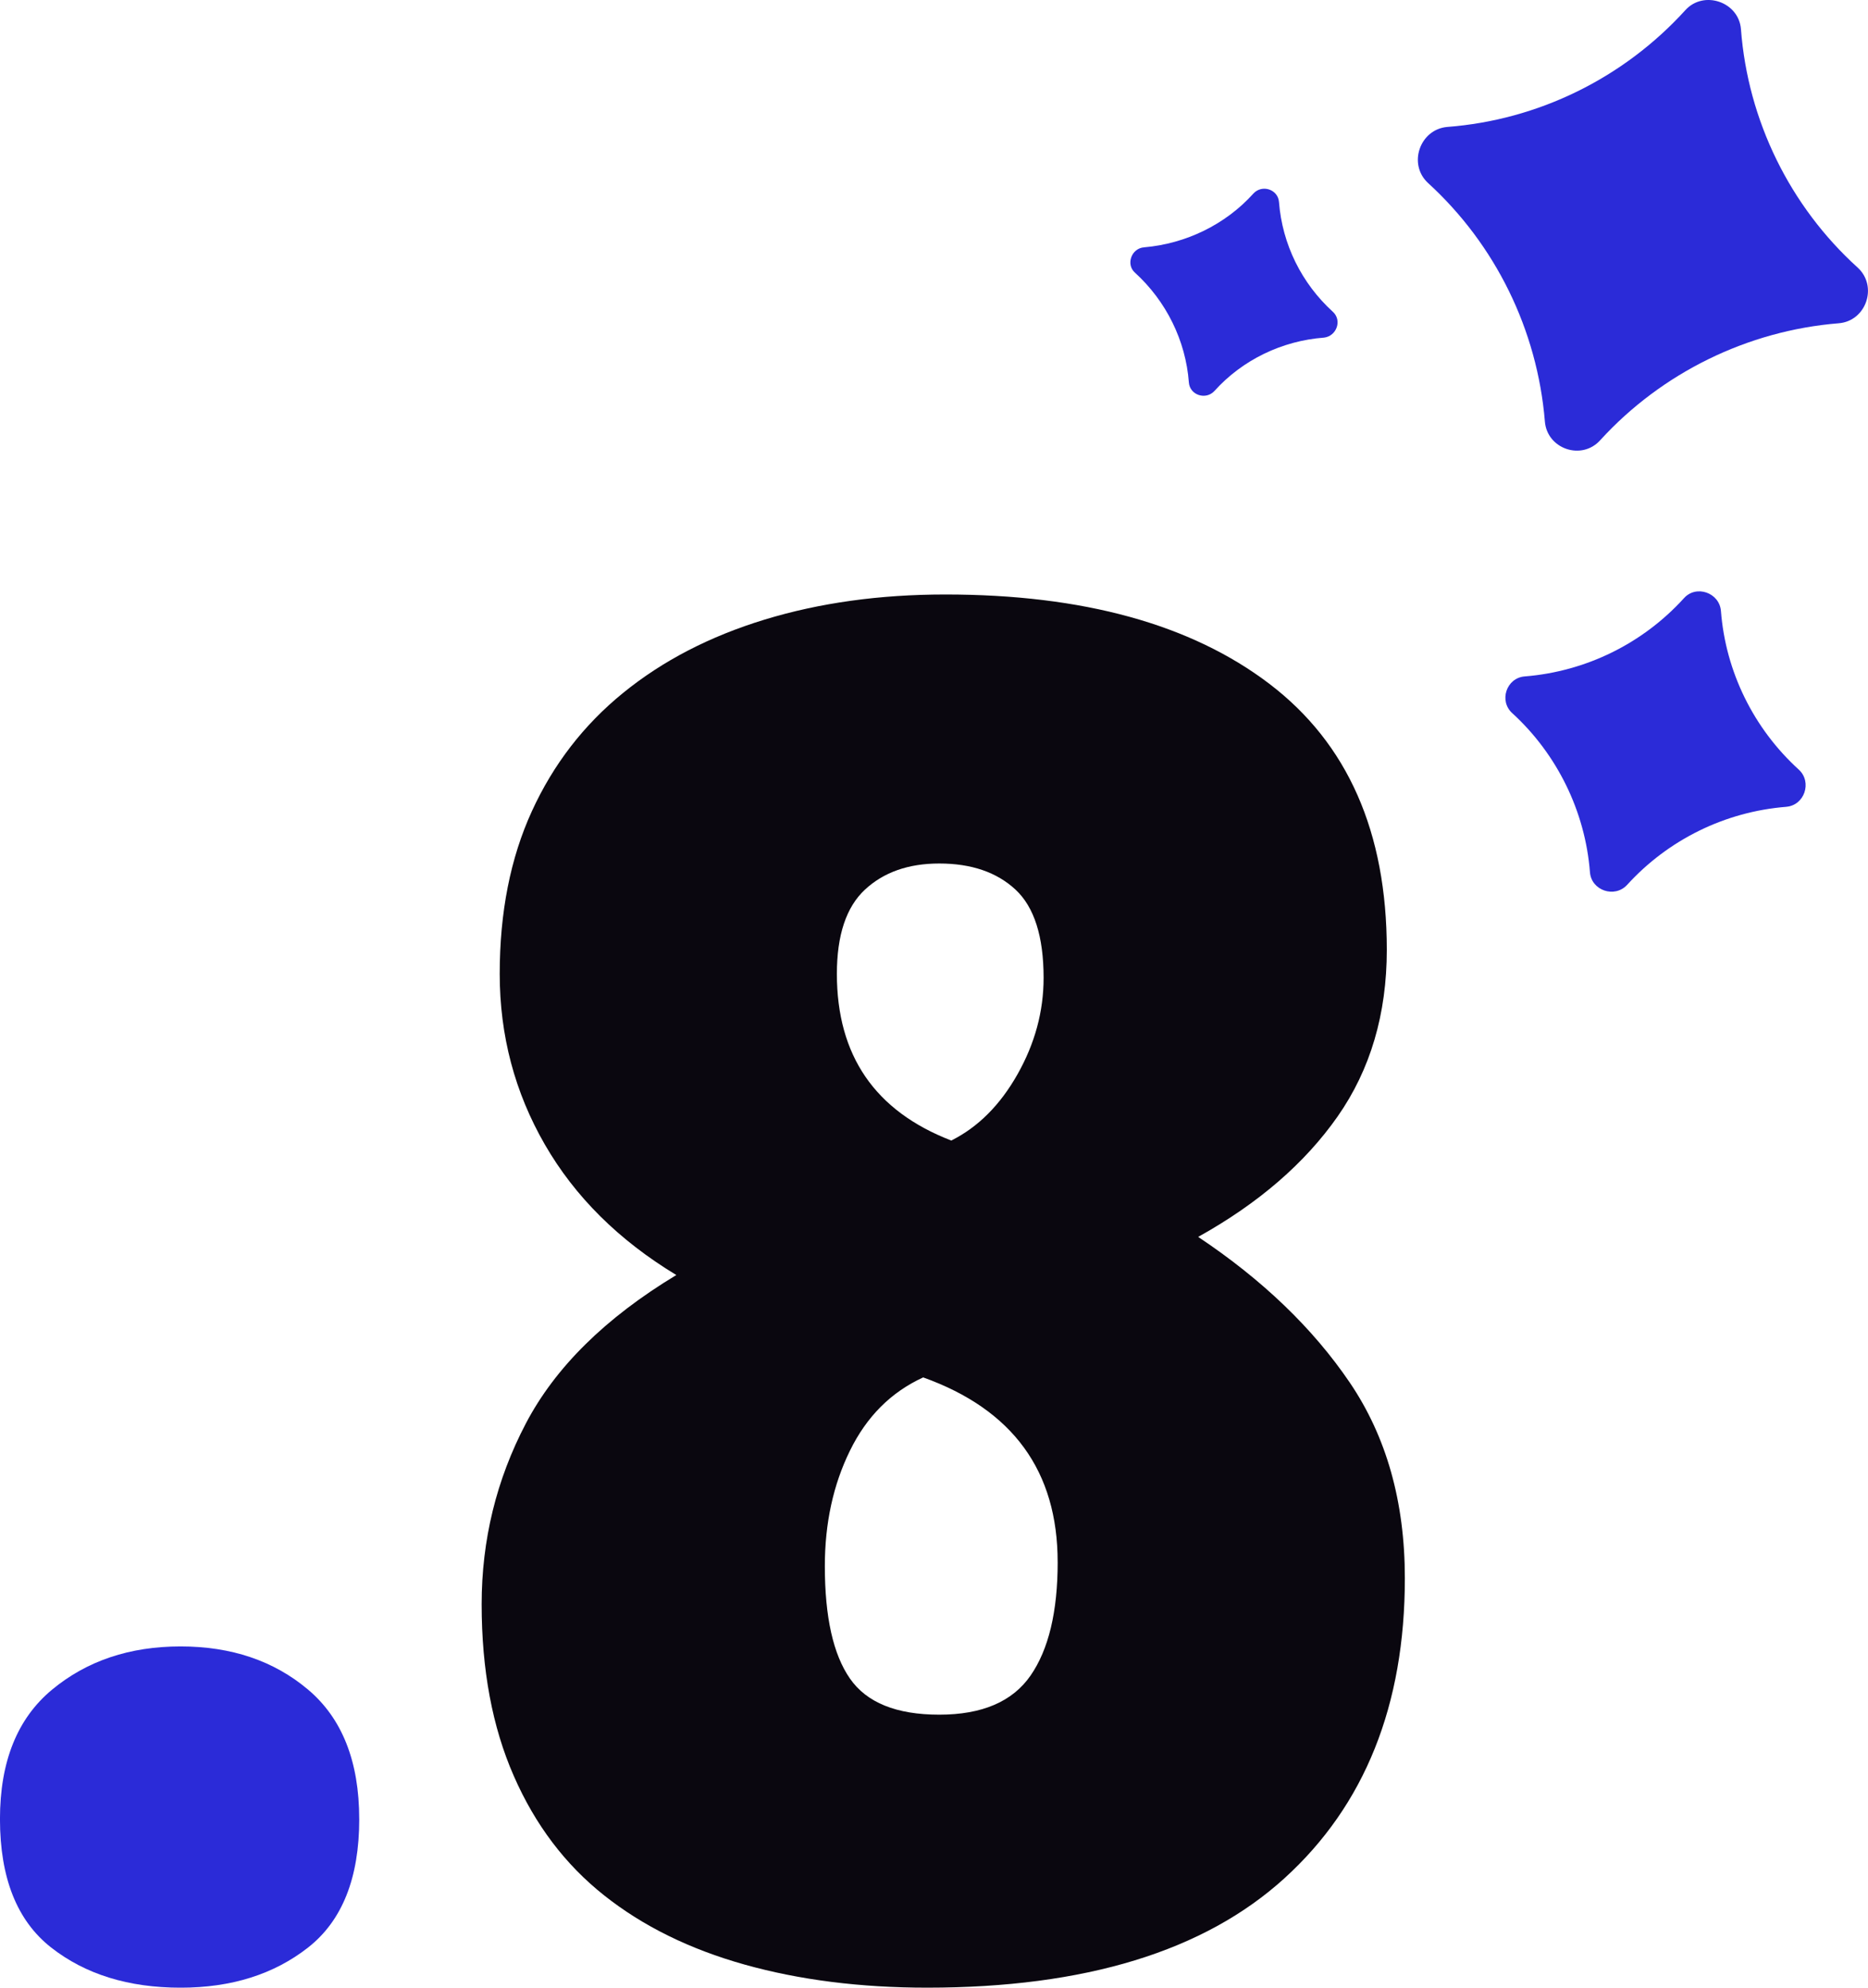
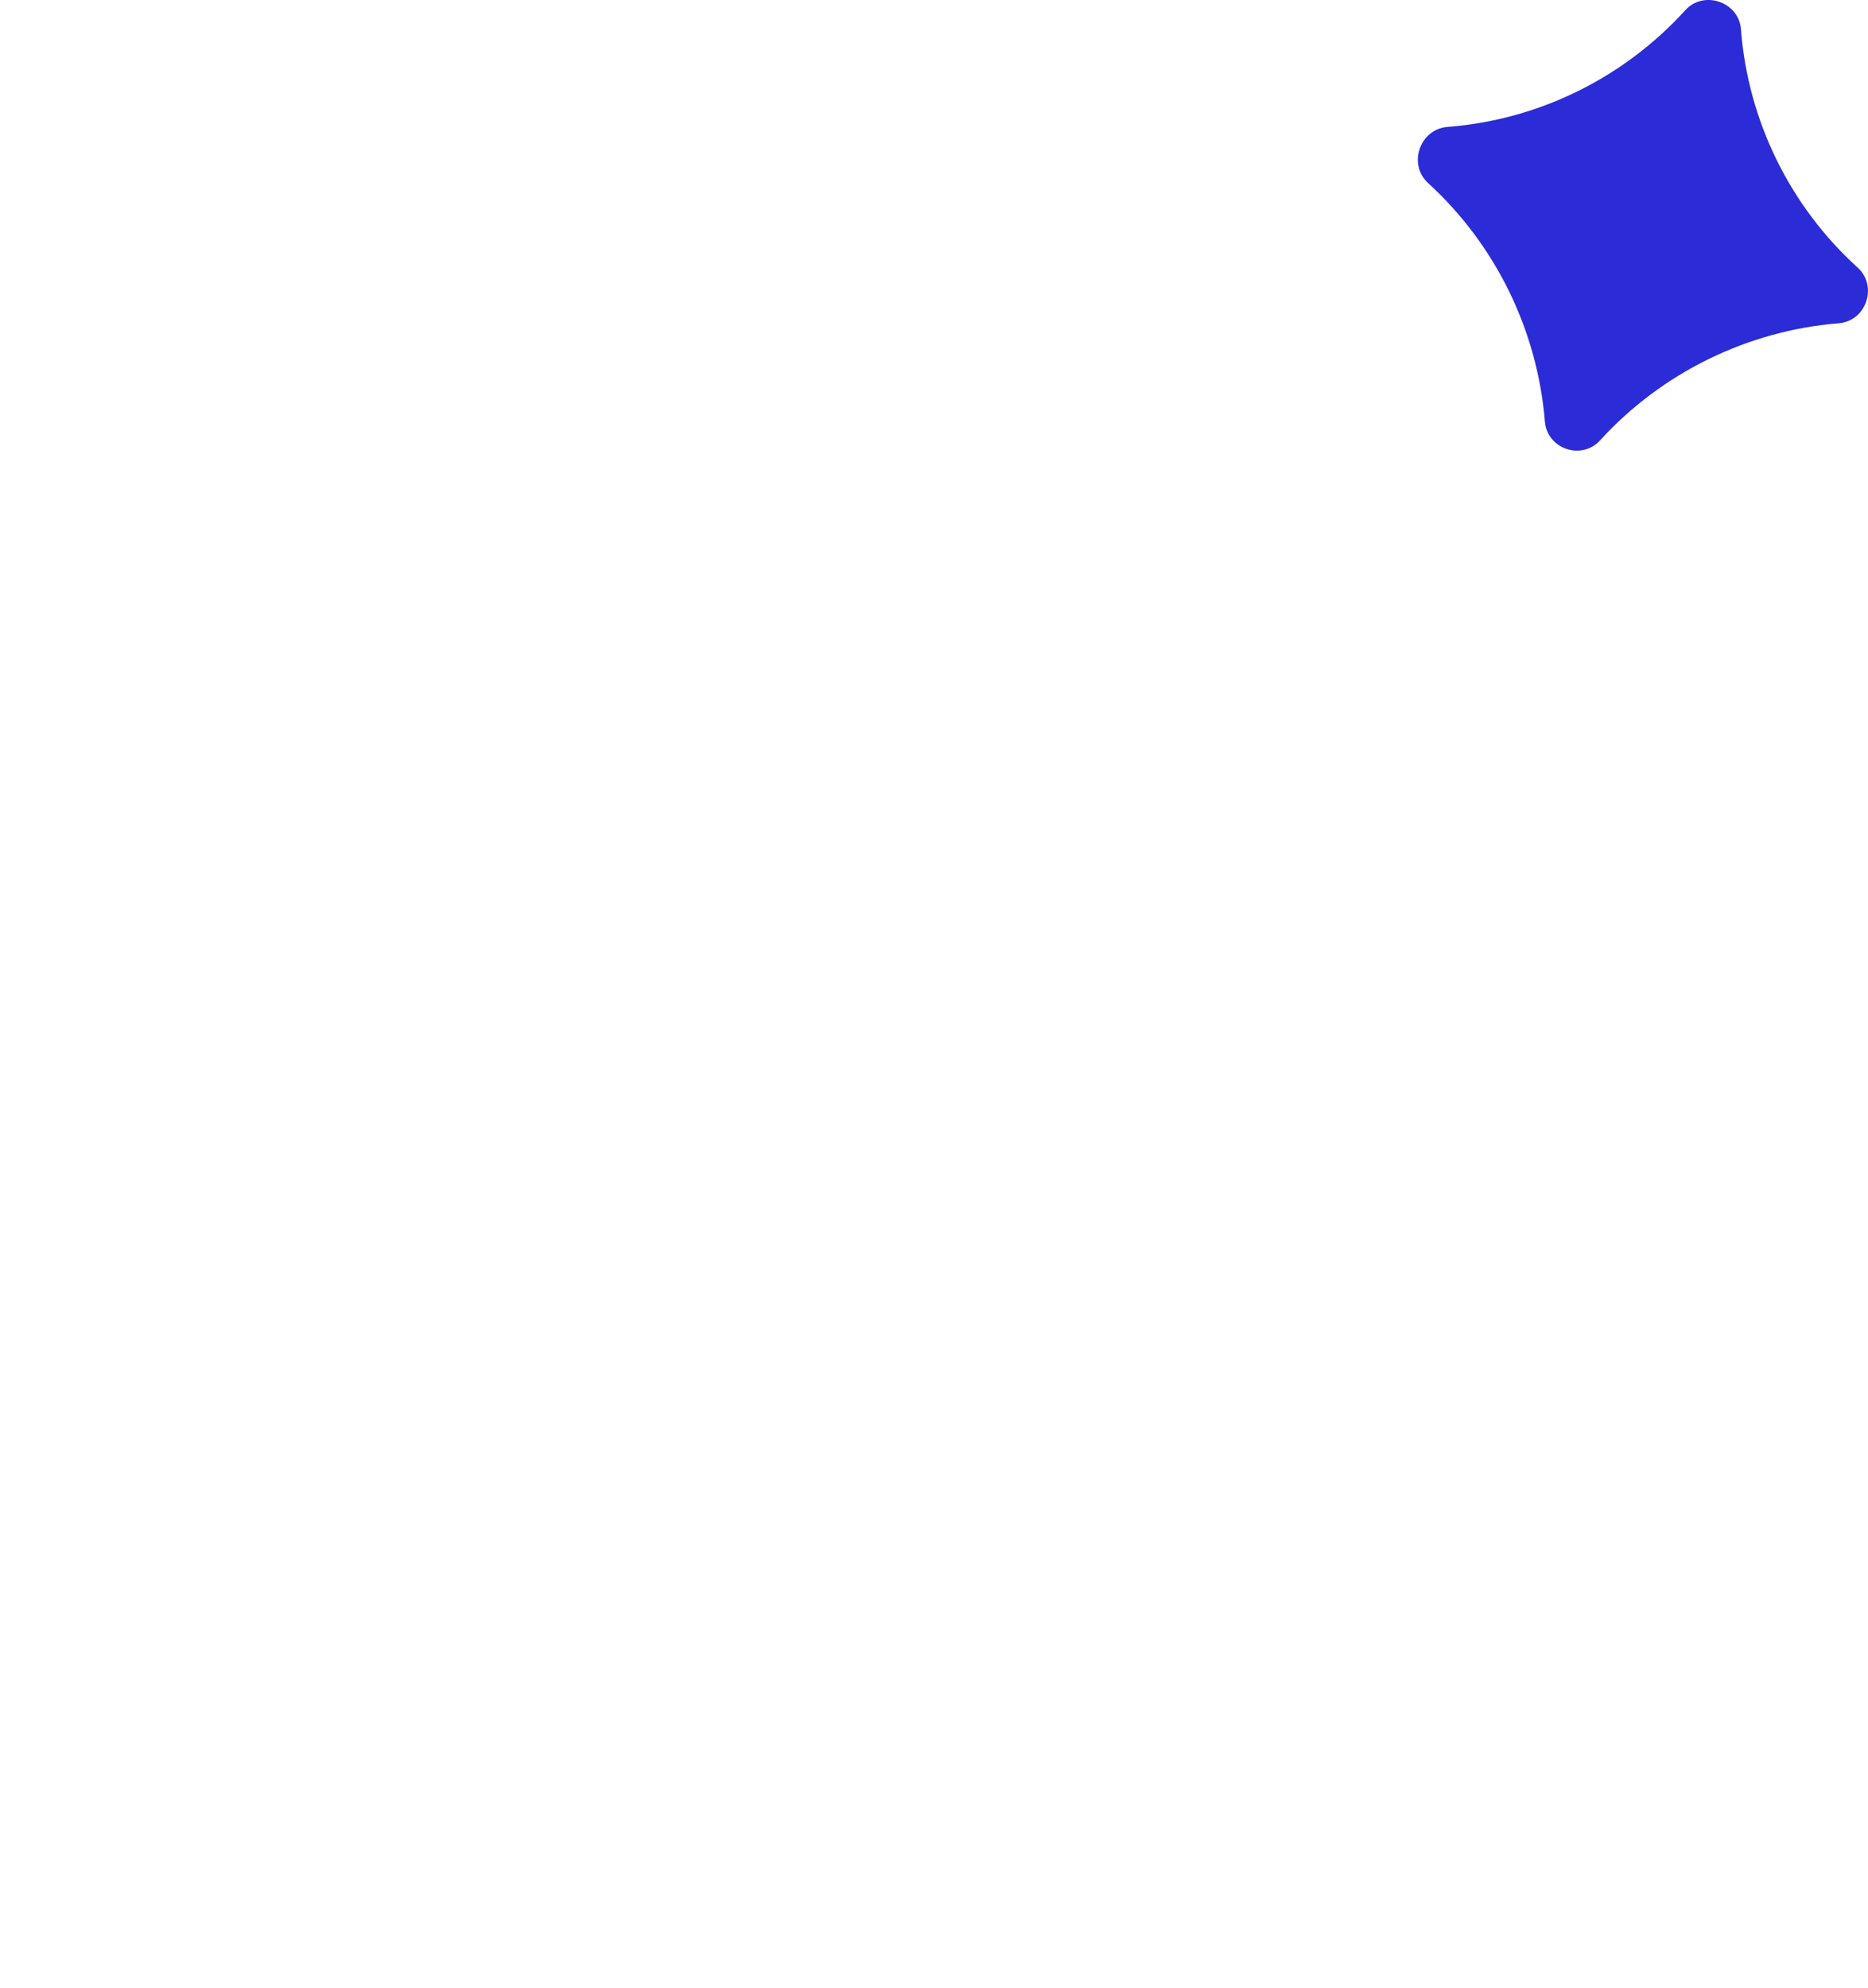
<svg xmlns="http://www.w3.org/2000/svg" id="b" data-name="Calque 2" width="71.668" height="76.242" viewBox="0 0 71.668 76.242">
  <g id="c" data-name="Calque 1">
    <g>
-       <path d="M13.783,69.774c0,2.26-.654,3.902-1.964,4.929-1.309,1.026-2.939,1.54-4.889,1.54-2.002,0-3.658-.514-4.967-1.54s-1.964-2.669-1.964-4.929c0-2.206.667-3.861,2.002-4.966,1.334-1.104,2.976-1.655,4.928-1.655s3.58.552,4.889,1.655c1.309,1.104,1.964,2.76,1.964,4.966Z" fill="#2b2bd8" />
-       <path d="M53.899,60.534c0,4.877-1.54,8.714-4.62,11.512-3.08,2.798-7.649,4.196-13.706,4.196-2.568,0-4.903-.296-7.007-.886-2.105-.59-3.902-1.475-5.39-2.656-1.49-1.181-2.645-2.707-3.465-4.582-.822-1.873-1.232-4.067-1.232-6.583,0-2.464.564-4.774,1.694-6.931,1.129-2.155,3.053-4.054,5.775-5.697-2.208-1.335-3.889-3.003-5.044-5.005-1.155-2.002-1.732-4.184-1.732-6.546s.41-4.439,1.232-6.236c.821-1.797,1.989-3.312,3.504-4.543,1.514-1.232,3.323-2.168,5.428-2.811,2.104-.642,4.414-.963,6.93-.963,5.286,0,9.432,1.144,12.435,3.427,3.003,2.285,4.505,5.686,4.505,10.202,0,2.464-.629,4.595-1.886,6.392-1.258,1.797-3.042,3.337-5.351,4.62,2.464,1.643,4.401,3.503,5.813,5.582,1.411,2.079,2.117,4.582,2.117,7.508ZM40.578,59.918c0-3.49-1.72-5.852-5.159-7.084-1.232.565-2.169,1.501-2.81,2.811-.643,1.309-.963,2.785-.963,4.428,0,1.951.32,3.388.963,4.312.641.924,1.783,1.386,3.426,1.386s2.811-.5,3.504-1.501,1.04-2.451,1.04-4.351ZM40.039,37.511c0-1.591-.36-2.72-1.078-3.388-.719-.667-1.694-1.001-2.926-1.001-1.181,0-2.131.334-2.849,1.001-.719.668-1.078,1.746-1.078,3.233,0,3.132,1.463,5.263,4.389,6.392,1.026-.513,1.873-1.359,2.541-2.541.667-1.181,1.001-2.412,1.001-3.696Z" fill="#0a070f" />
-     </g>
+       </g>
    <g>
      <path d="M70.542,12.4c-3.493.282-6.785,1.898-9.143,4.48-.714.801-2.046.34-2.128-.715-.289-3.511-1.898-6.785-4.48-9.143-.783-.72-.322-2.053.726-2.152,3.5-.265,6.774-1.873,9.143-4.48.703-.777,2.053-.322,2.134.733.265,3.5,1.88,6.791,4.48,9.143.783.72.322,2.053-.733,2.134Z" fill="#2b2bd8" />
-       <path d="M50.794,12.951c-1.604.12-3.126.852-4.2,2.045-.331.361-.946.162-.982-.327-.12-1.604-.87-3.12-2.069-4.211-.355-.313-.138-.934.351-.971,1.597-.137,3.119-.87,4.194-2.063.331-.361.946-.162.982.327.126,1.622.87,3.12,2.069,4.211.361.331.138.935-.345.989Z" fill="#2b2bd8" />
-       <path d="M68.528,30.948c-2.343.187-4.525,1.259-6.105,2.997-.477.514-1.369.215-1.423-.489-.18-2.325-1.259-4.526-2.973-6.094-.532-.47-.233-1.362.471-1.416,2.343-.187,4.525-1.259,6.105-2.997.47-.532,1.368-.215,1.423.489.18,2.325,1.253,4.508,2.991,6.087.514.476.215,1.368-.489,1.422Z" fill="#2b2bd8" />
    </g>
  </g>
</svg>